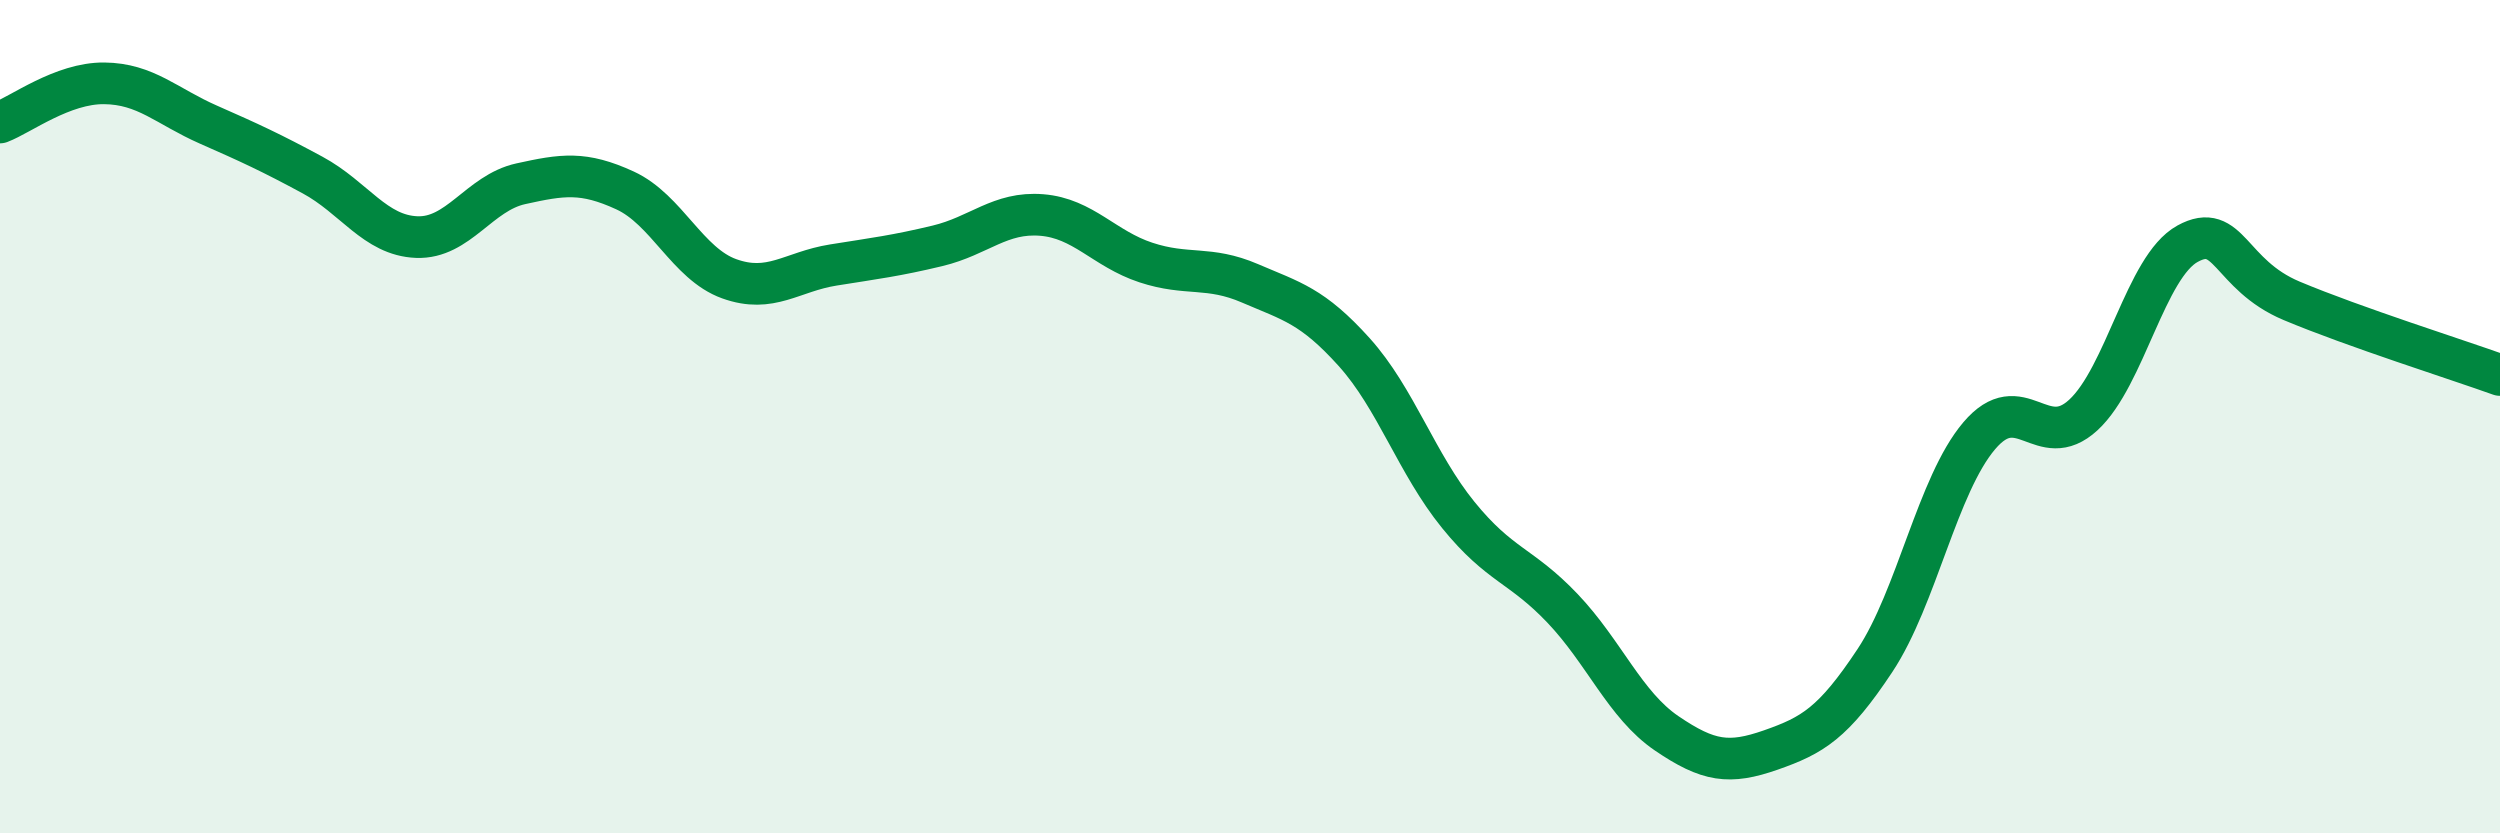
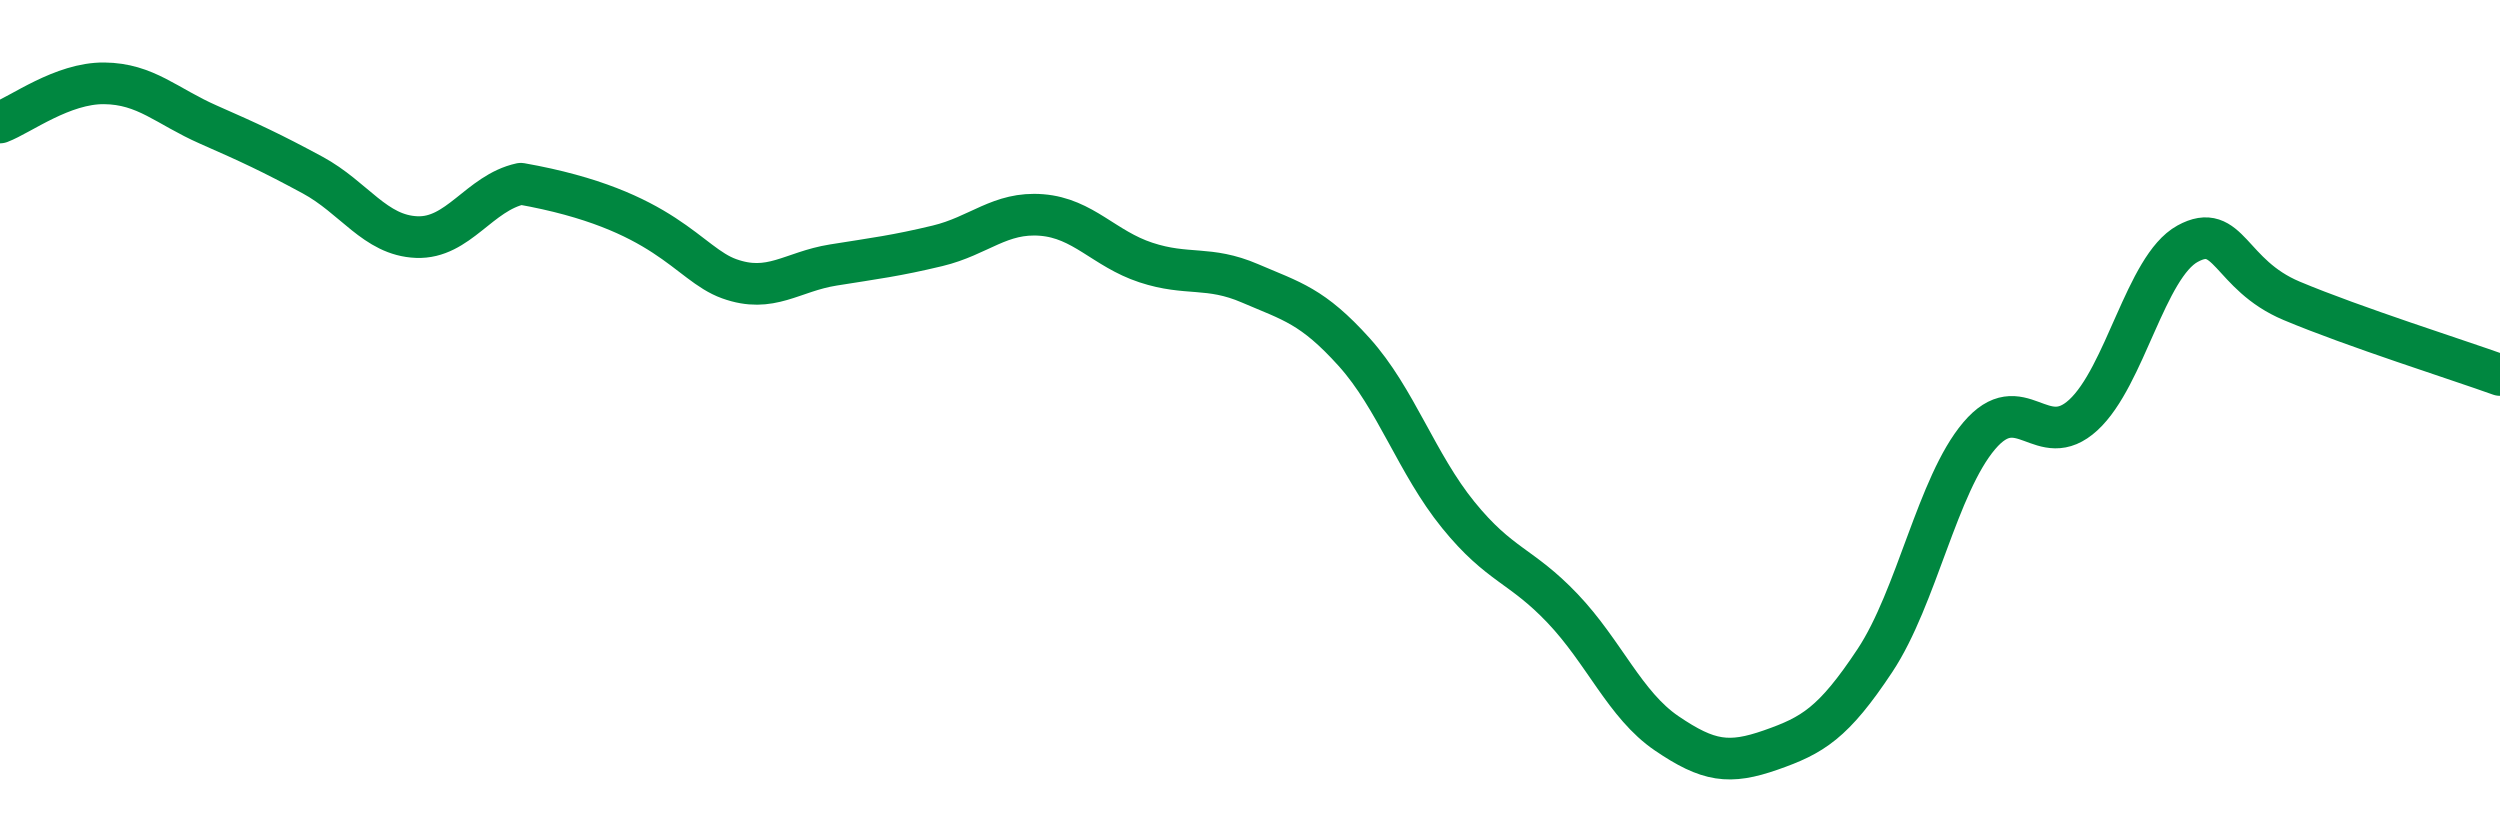
<svg xmlns="http://www.w3.org/2000/svg" width="60" height="20" viewBox="0 0 60 20">
-   <path d="M 0,2.94 C 0.5,2.75 1.5,1.99 2.5,2 C 3.5,2.01 4,2.55 5,2.99 C 6,3.43 6.5,3.66 7.5,4.2 C 8.5,4.74 9,5.65 10,5.69 C 11,5.73 11.5,4.63 12.5,4.41 C 13.5,4.19 14,4.11 15,4.57 C 16,5.03 16.5,6.33 17.5,6.69 C 18.5,7.05 19,6.52 20,6.36 C 21,6.2 21.5,6.14 22.5,5.9 C 23.5,5.66 24,5.08 25,5.16 C 26,5.24 26.5,5.97 27.5,6.3 C 28.5,6.63 29,6.37 30,6.8 C 31,7.23 31.5,7.34 32.5,8.45 C 33.5,9.56 34,11.13 35,12.36 C 36,13.59 36.5,13.55 37.5,14.6 C 38.5,15.65 39,16.92 40,17.6 C 41,18.28 41.5,18.35 42.5,18 C 43.5,17.65 44,17.36 45,15.85 C 46,14.34 46.5,11.64 47.5,10.46 C 48.5,9.28 49,10.88 50,9.96 C 51,9.04 51.5,6.4 52.5,5.85 C 53.5,5.3 53.5,6.59 55,7.22 C 56.5,7.85 59,8.64 60,9L60 20L0 20Z" fill="#008740" opacity="0.1" stroke-linecap="round" stroke-linejoin="round" />
-   <path d="M 0,2.94 C 0.5,2.75 1.5,1.99 2.5,2 C 3.5,2.01 4,2.55 5,2.99 C 6,3.43 6.5,3.66 7.5,4.2 C 8.5,4.74 9,5.65 10,5.69 C 11,5.73 11.5,4.63 12.5,4.41 C 13.5,4.19 14,4.11 15,4.57 C 16,5.03 16.5,6.33 17.5,6.69 C 18.5,7.05 19,6.52 20,6.36 C 21,6.2 21.5,6.14 22.5,5.9 C 23.5,5.66 24,5.08 25,5.16 C 26,5.24 26.5,5.97 27.5,6.3 C 28.5,6.63 29,6.37 30,6.8 C 31,7.23 31.5,7.34 32.5,8.45 C 33.5,9.56 34,11.13 35,12.36 C 36,13.59 36.5,13.55 37.5,14.6 C 38.5,15.65 39,16.92 40,17.6 C 41,18.28 41.5,18.35 42.5,18 C 43.5,17.65 44,17.36 45,15.85 C 46,14.34 46.5,11.64 47.5,10.46 C 48.5,9.28 49,10.88 50,9.96 C 51,9.04 51.5,6.4 52.5,5.85 C 53.5,5.3 53.5,6.59 55,7.22 C 56.5,7.85 59,8.64 60,9" stroke="#008740" stroke-width="1" fill="none" stroke-linecap="round" stroke-linejoin="round" />
+   <path d="M 0,2.94 C 0.5,2.75 1.5,1.99 2.5,2 C 3.5,2.01 4,2.55 5,2.99 C 6,3.43 6.5,3.66 7.5,4.2 C 8.5,4.74 9,5.65 10,5.69 C 11,5.73 11.5,4.63 12.5,4.41 C 16,5.03 16.5,6.33 17.5,6.69 C 18.5,7.05 19,6.52 20,6.36 C 21,6.2 21.5,6.14 22.5,5.9 C 23.5,5.66 24,5.08 25,5.16 C 26,5.24 26.5,5.97 27.5,6.3 C 28.5,6.63 29,6.37 30,6.8 C 31,7.23 31.5,7.34 32.5,8.45 C 33.5,9.56 34,11.13 35,12.36 C 36,13.59 36.5,13.55 37.5,14.6 C 38.5,15.65 39,16.92 40,17.6 C 41,18.28 41.5,18.35 42.5,18 C 43.5,17.65 44,17.36 45,15.85 C 46,14.34 46.5,11.64 47.5,10.46 C 48.5,9.28 49,10.88 50,9.96 C 51,9.04 51.5,6.4 52.5,5.85 C 53.5,5.3 53.5,6.59 55,7.22 C 56.5,7.85 59,8.64 60,9" stroke="#008740" stroke-width="1" fill="none" stroke-linecap="round" stroke-linejoin="round" />
</svg>